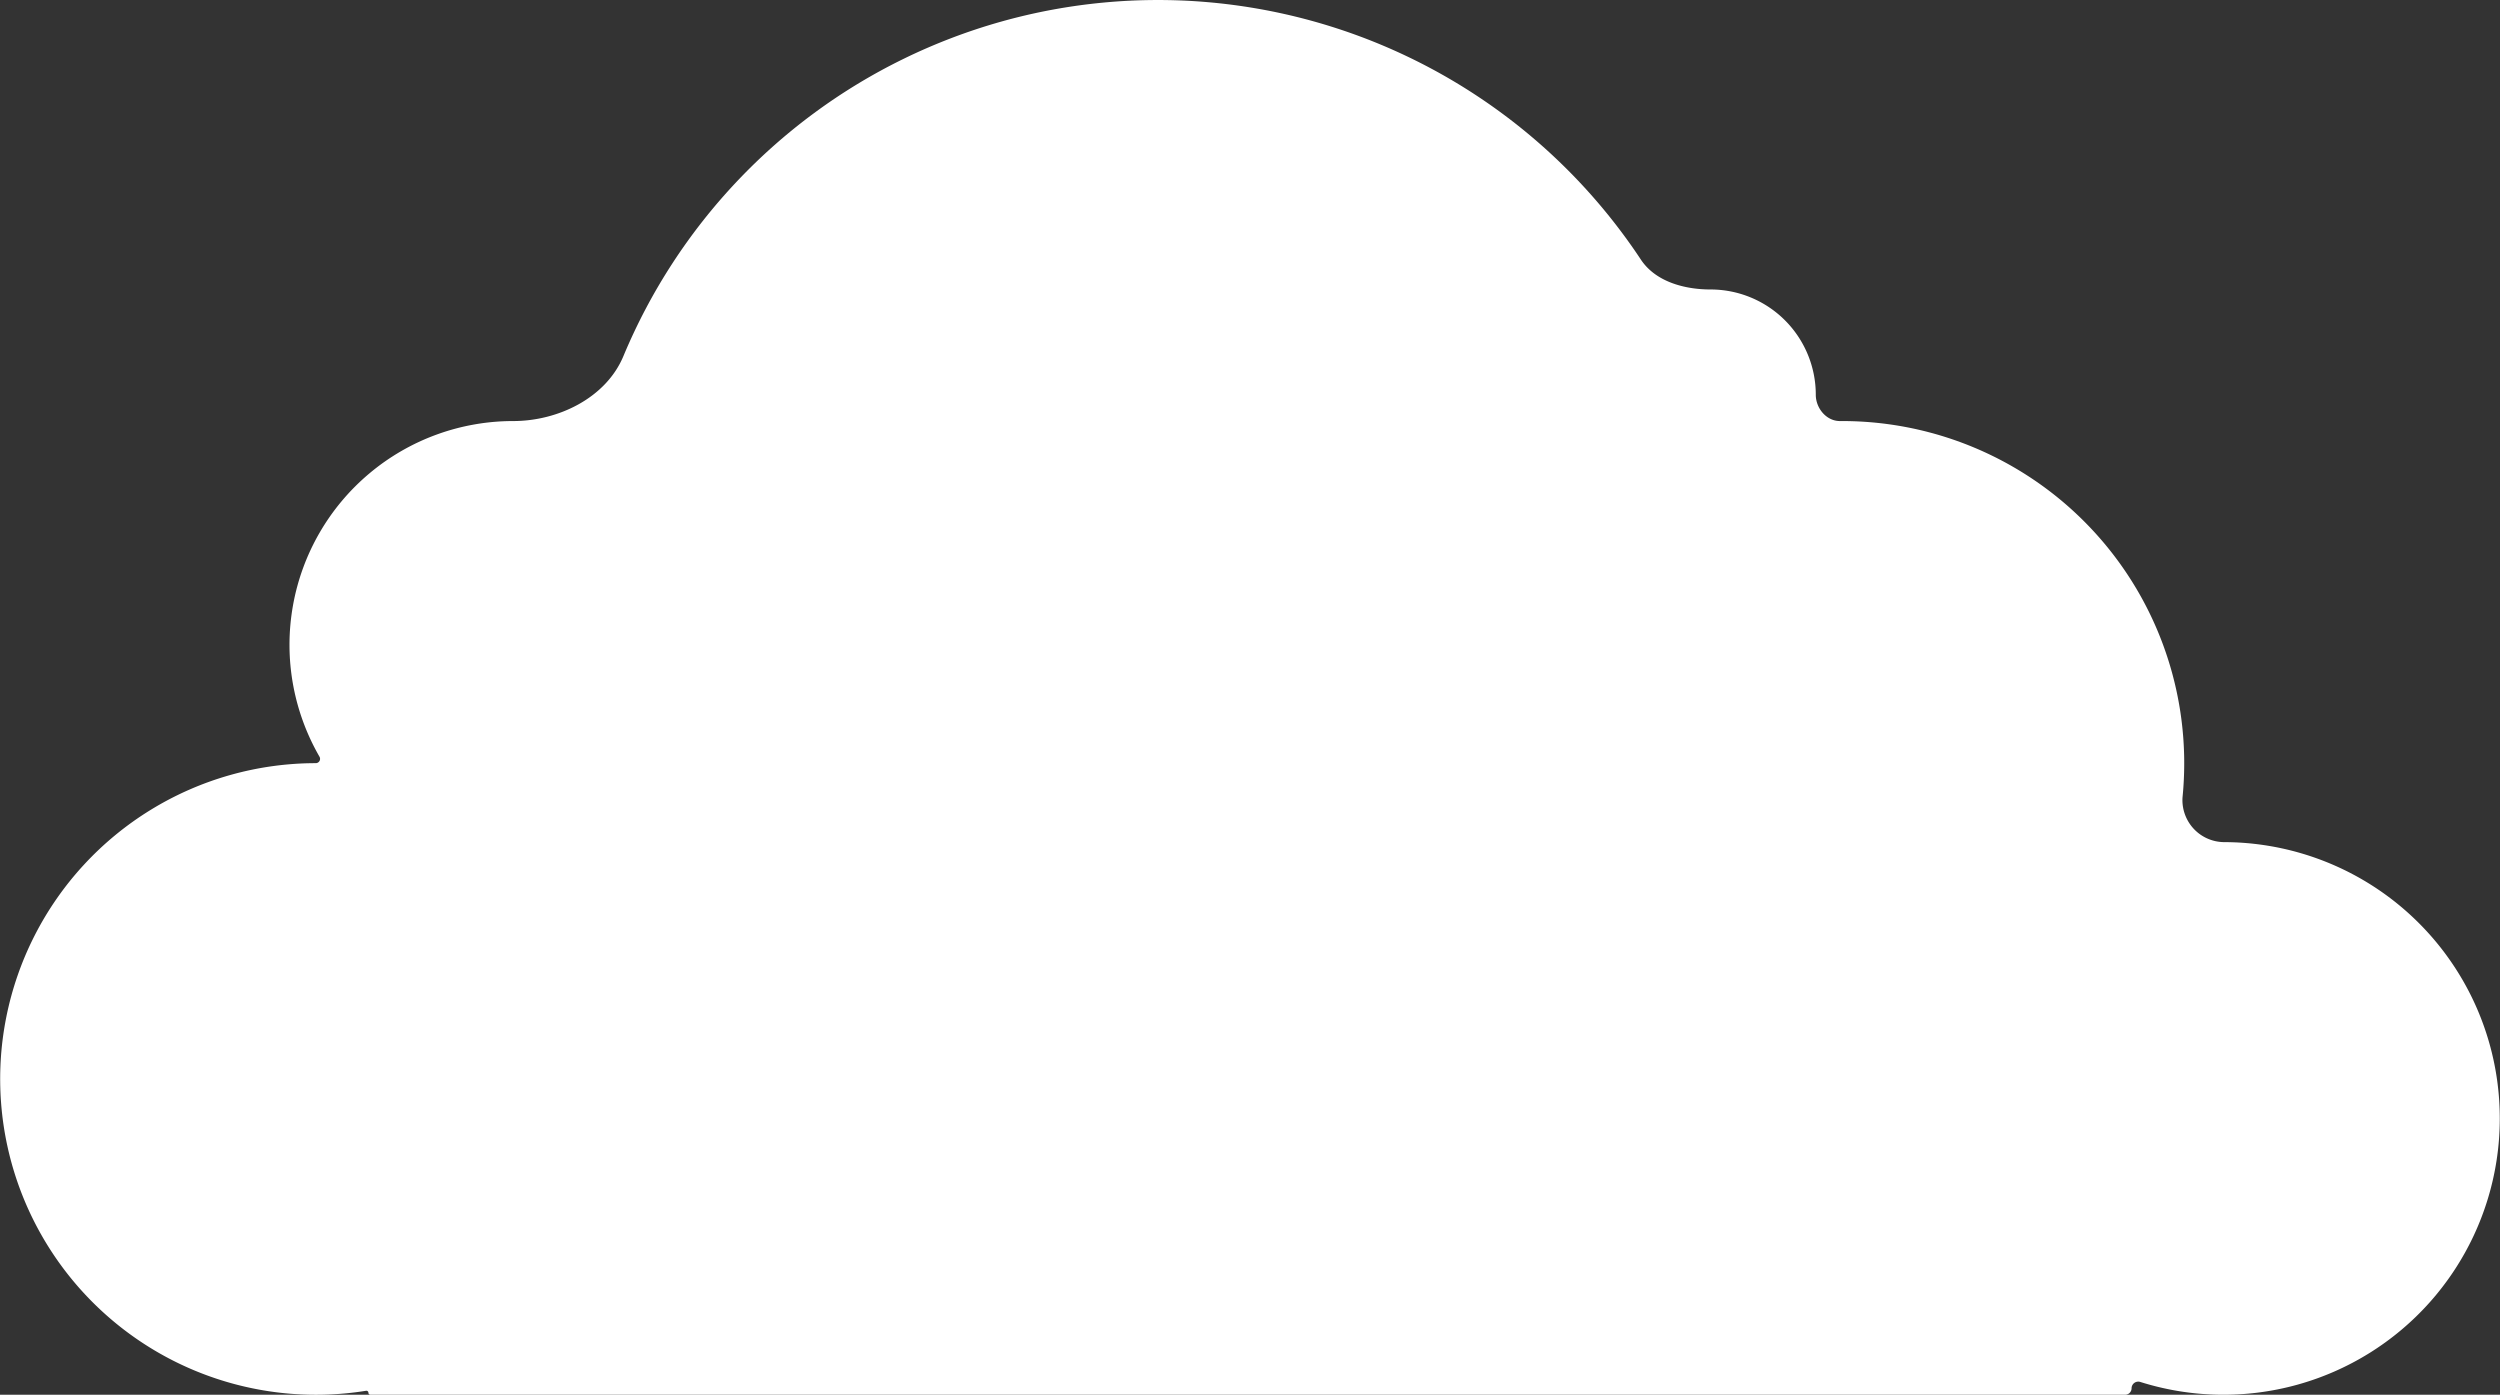
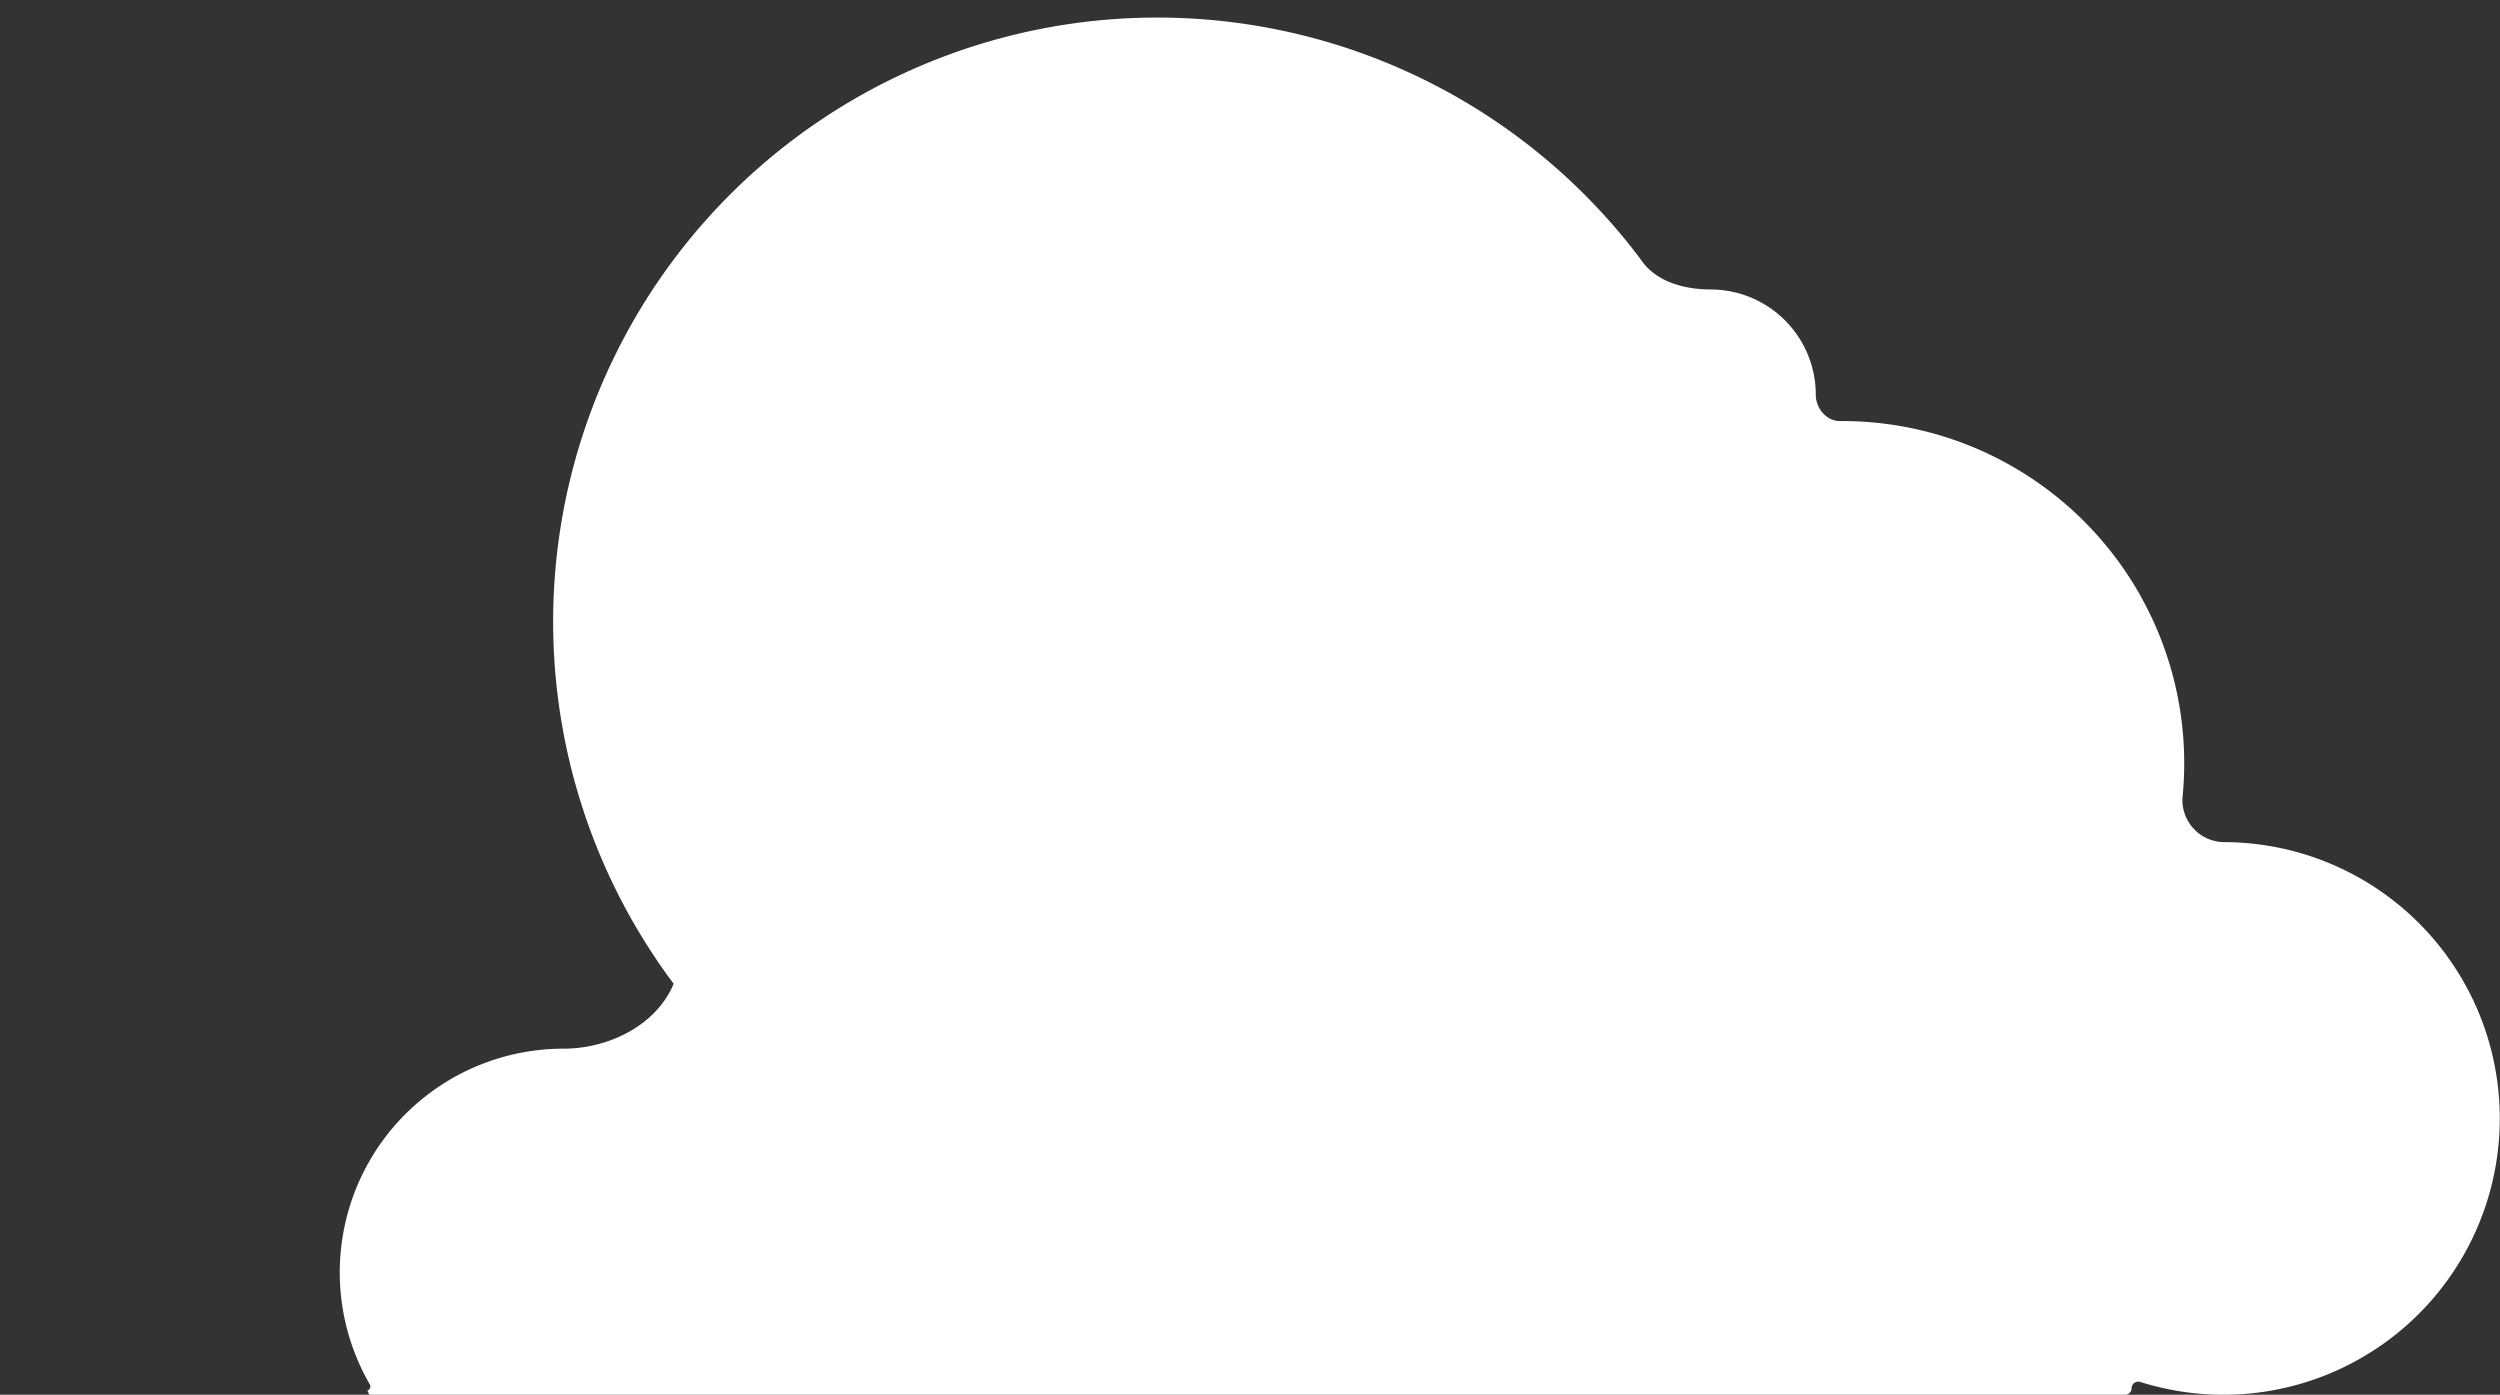
<svg xmlns="http://www.w3.org/2000/svg" width="511.383" height="285.298" viewBox="0 0 511.383 285.298">
  <rect x="0" y="0" width="511.383" height="285.298" fill="#333333" stroke="none" />
  <g id="Group_65" data-name="Group 65" transform="translate(35.5 -34)">
-     <path id="Path_625" data-name="Path 625" d="M39.861,318.888a.411.411,0,0,0-.477-.4A64.6,64.6,0,1,1,29.1,190.106a.88.88,0,0,0,.755-1.317,45.767,45.767,0,0,1,39.618-68.661c9.236,0,18.988-4.753,22.545-13.276A118.466,118.466,0,0,1,300.15,87.107c2.973,4.488,8.86,6.106,14.243,6.106a21.532,21.532,0,0,1,21.532,21.532c0,2.774,2.184,5.4,4.958,5.384l.426,0a69.979,69.979,0,0,1,69.979,69.979q0,3.543-.346,7a8.589,8.589,0,0,0,8.42,9.151,56.522,56.522,0,1,1-17.055,110.424,1.367,1.367,0,0,0-1.786,1.286,1.333,1.333,0,0,1-1.332,1.333H40.271A.409.409,0,0,1,39.861,318.888Z" fill="#fff" fill-rule="evenodd" />
+     <path id="Path_625" data-name="Path 625" d="M39.861,318.888a.411.411,0,0,0-.477-.4a.88.88,0,0,0,.755-1.317,45.767,45.767,0,0,1,39.618-68.661c9.236,0,18.988-4.753,22.545-13.276A118.466,118.466,0,0,1,300.15,87.107c2.973,4.488,8.86,6.106,14.243,6.106a21.532,21.532,0,0,1,21.532,21.532c0,2.774,2.184,5.4,4.958,5.384l.426,0a69.979,69.979,0,0,1,69.979,69.979q0,3.543-.346,7a8.589,8.589,0,0,0,8.42,9.151,56.522,56.522,0,1,1-17.055,110.424,1.367,1.367,0,0,0-1.786,1.286,1.333,1.333,0,0,1-1.332,1.333H40.271A.409.409,0,0,1,39.861,318.888Z" fill="#fff" fill-rule="evenodd" />
  </g>
</svg>